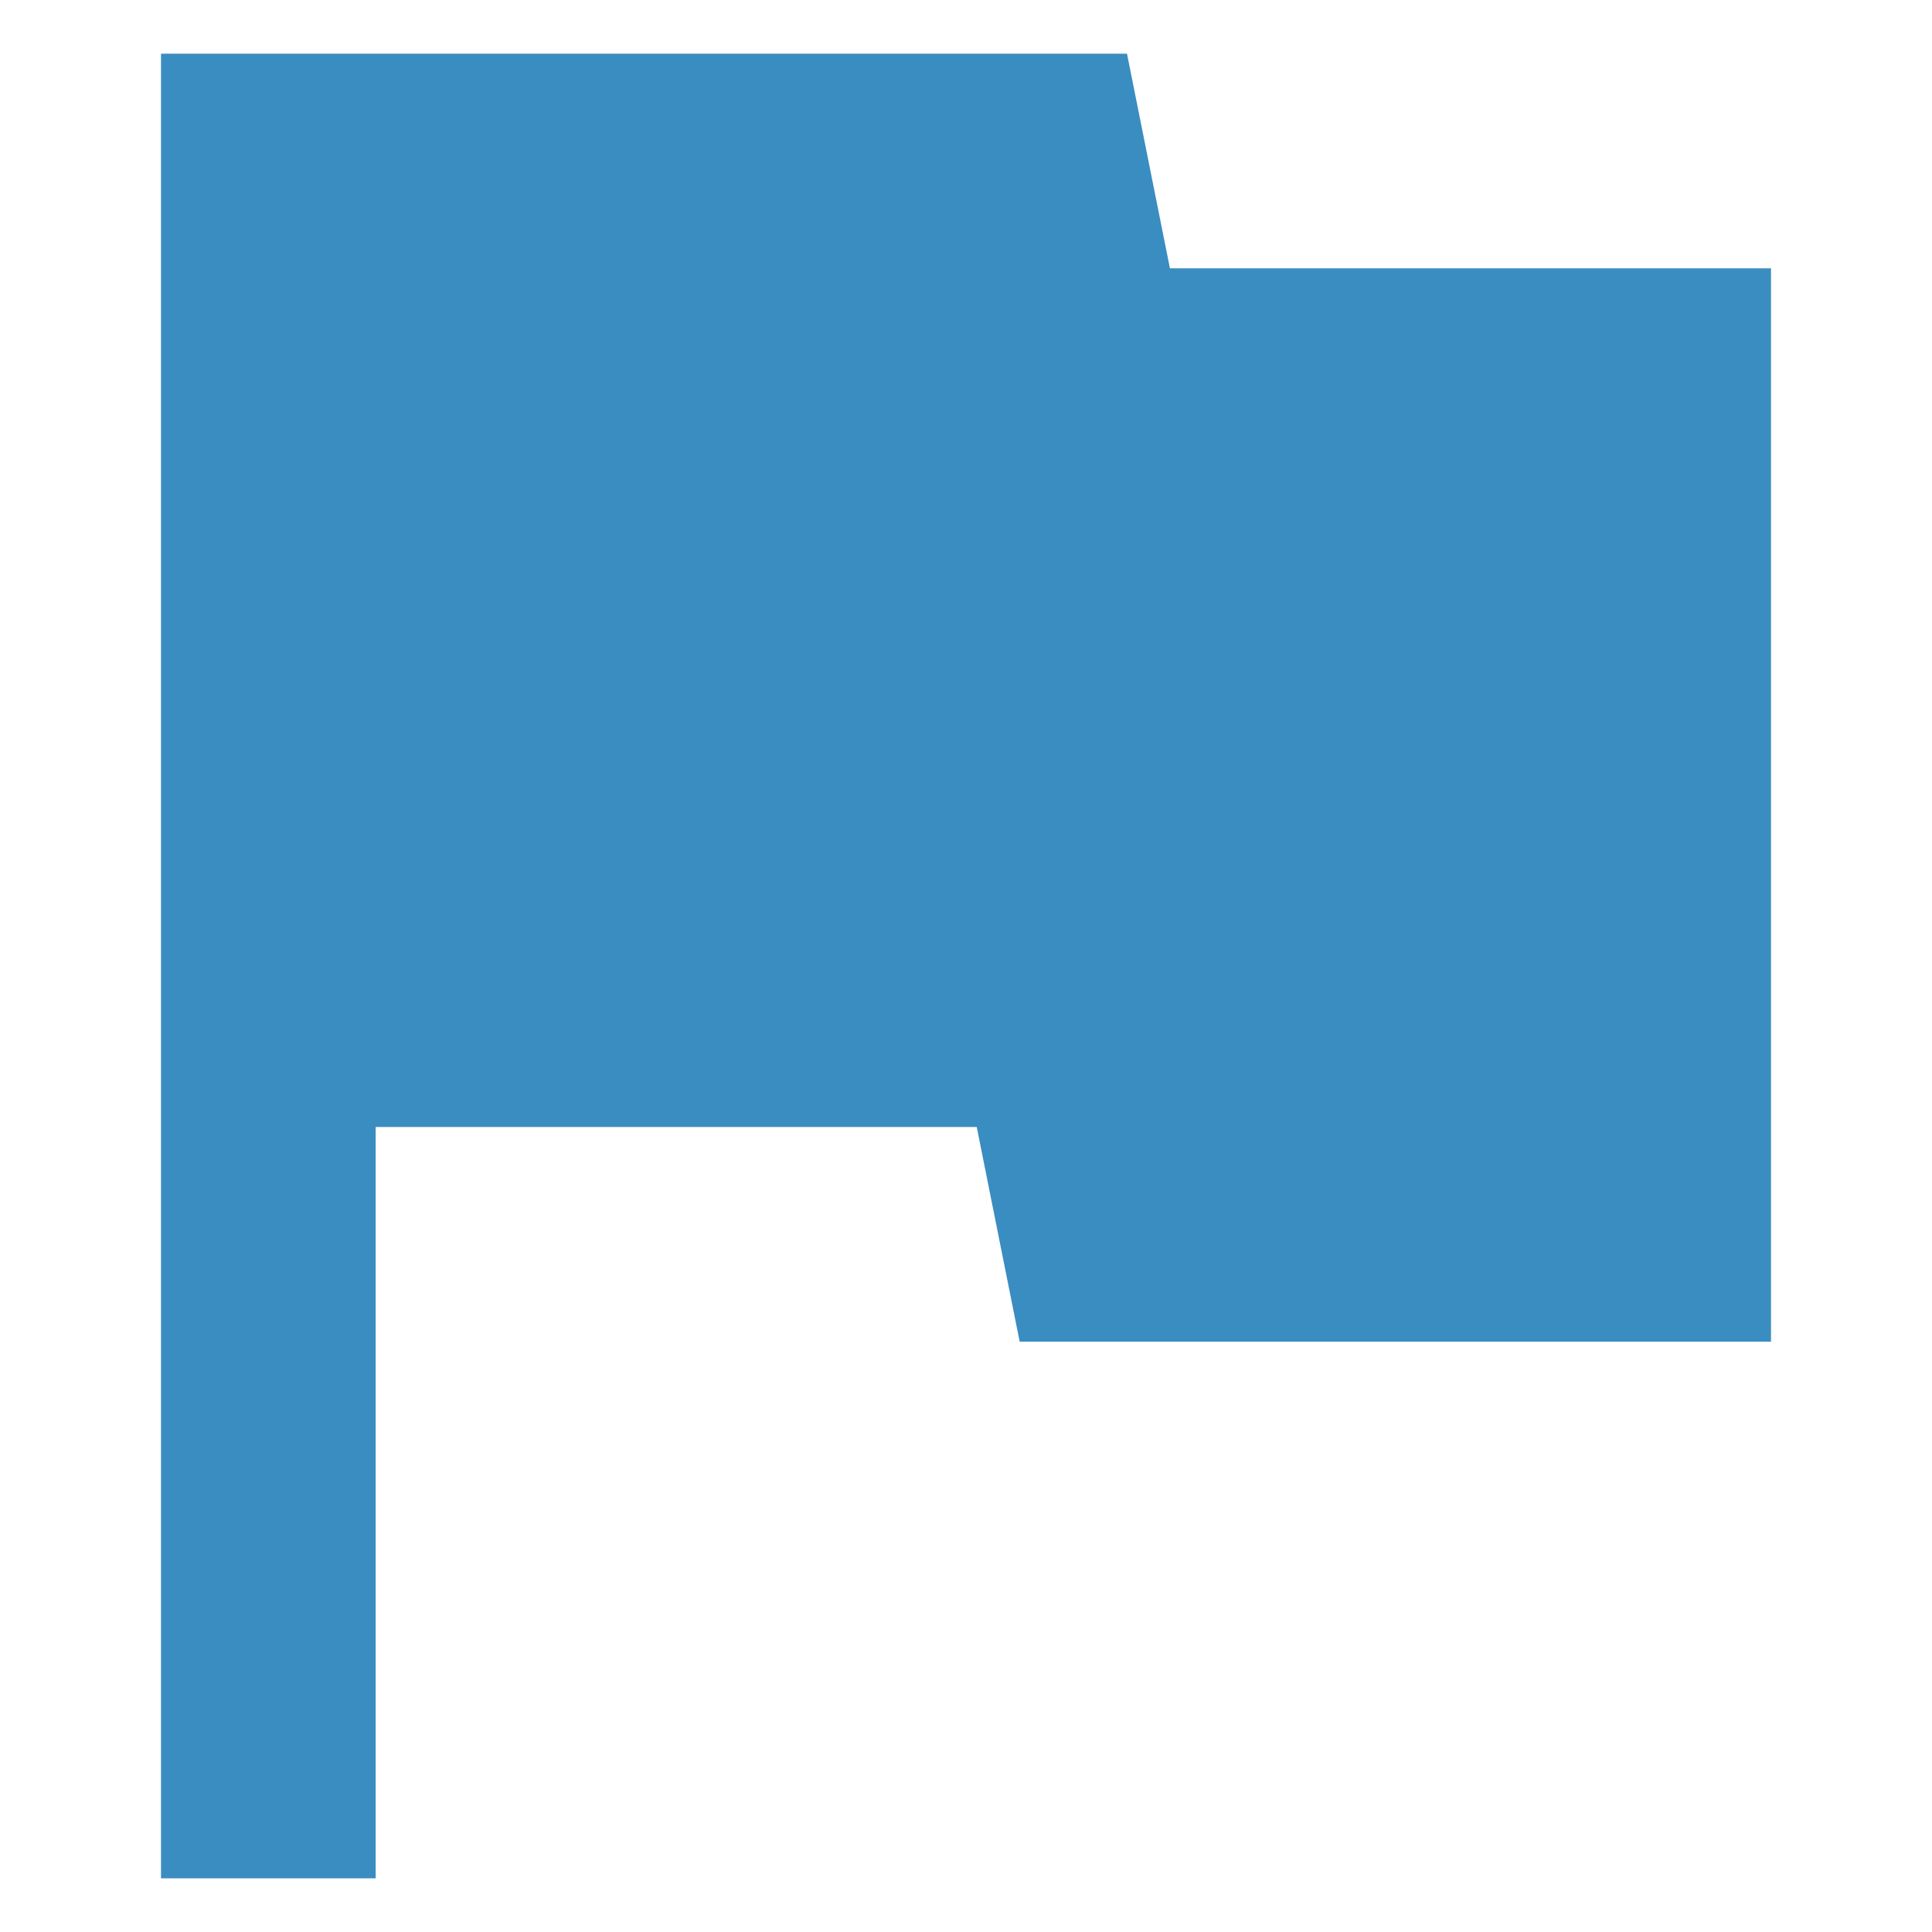
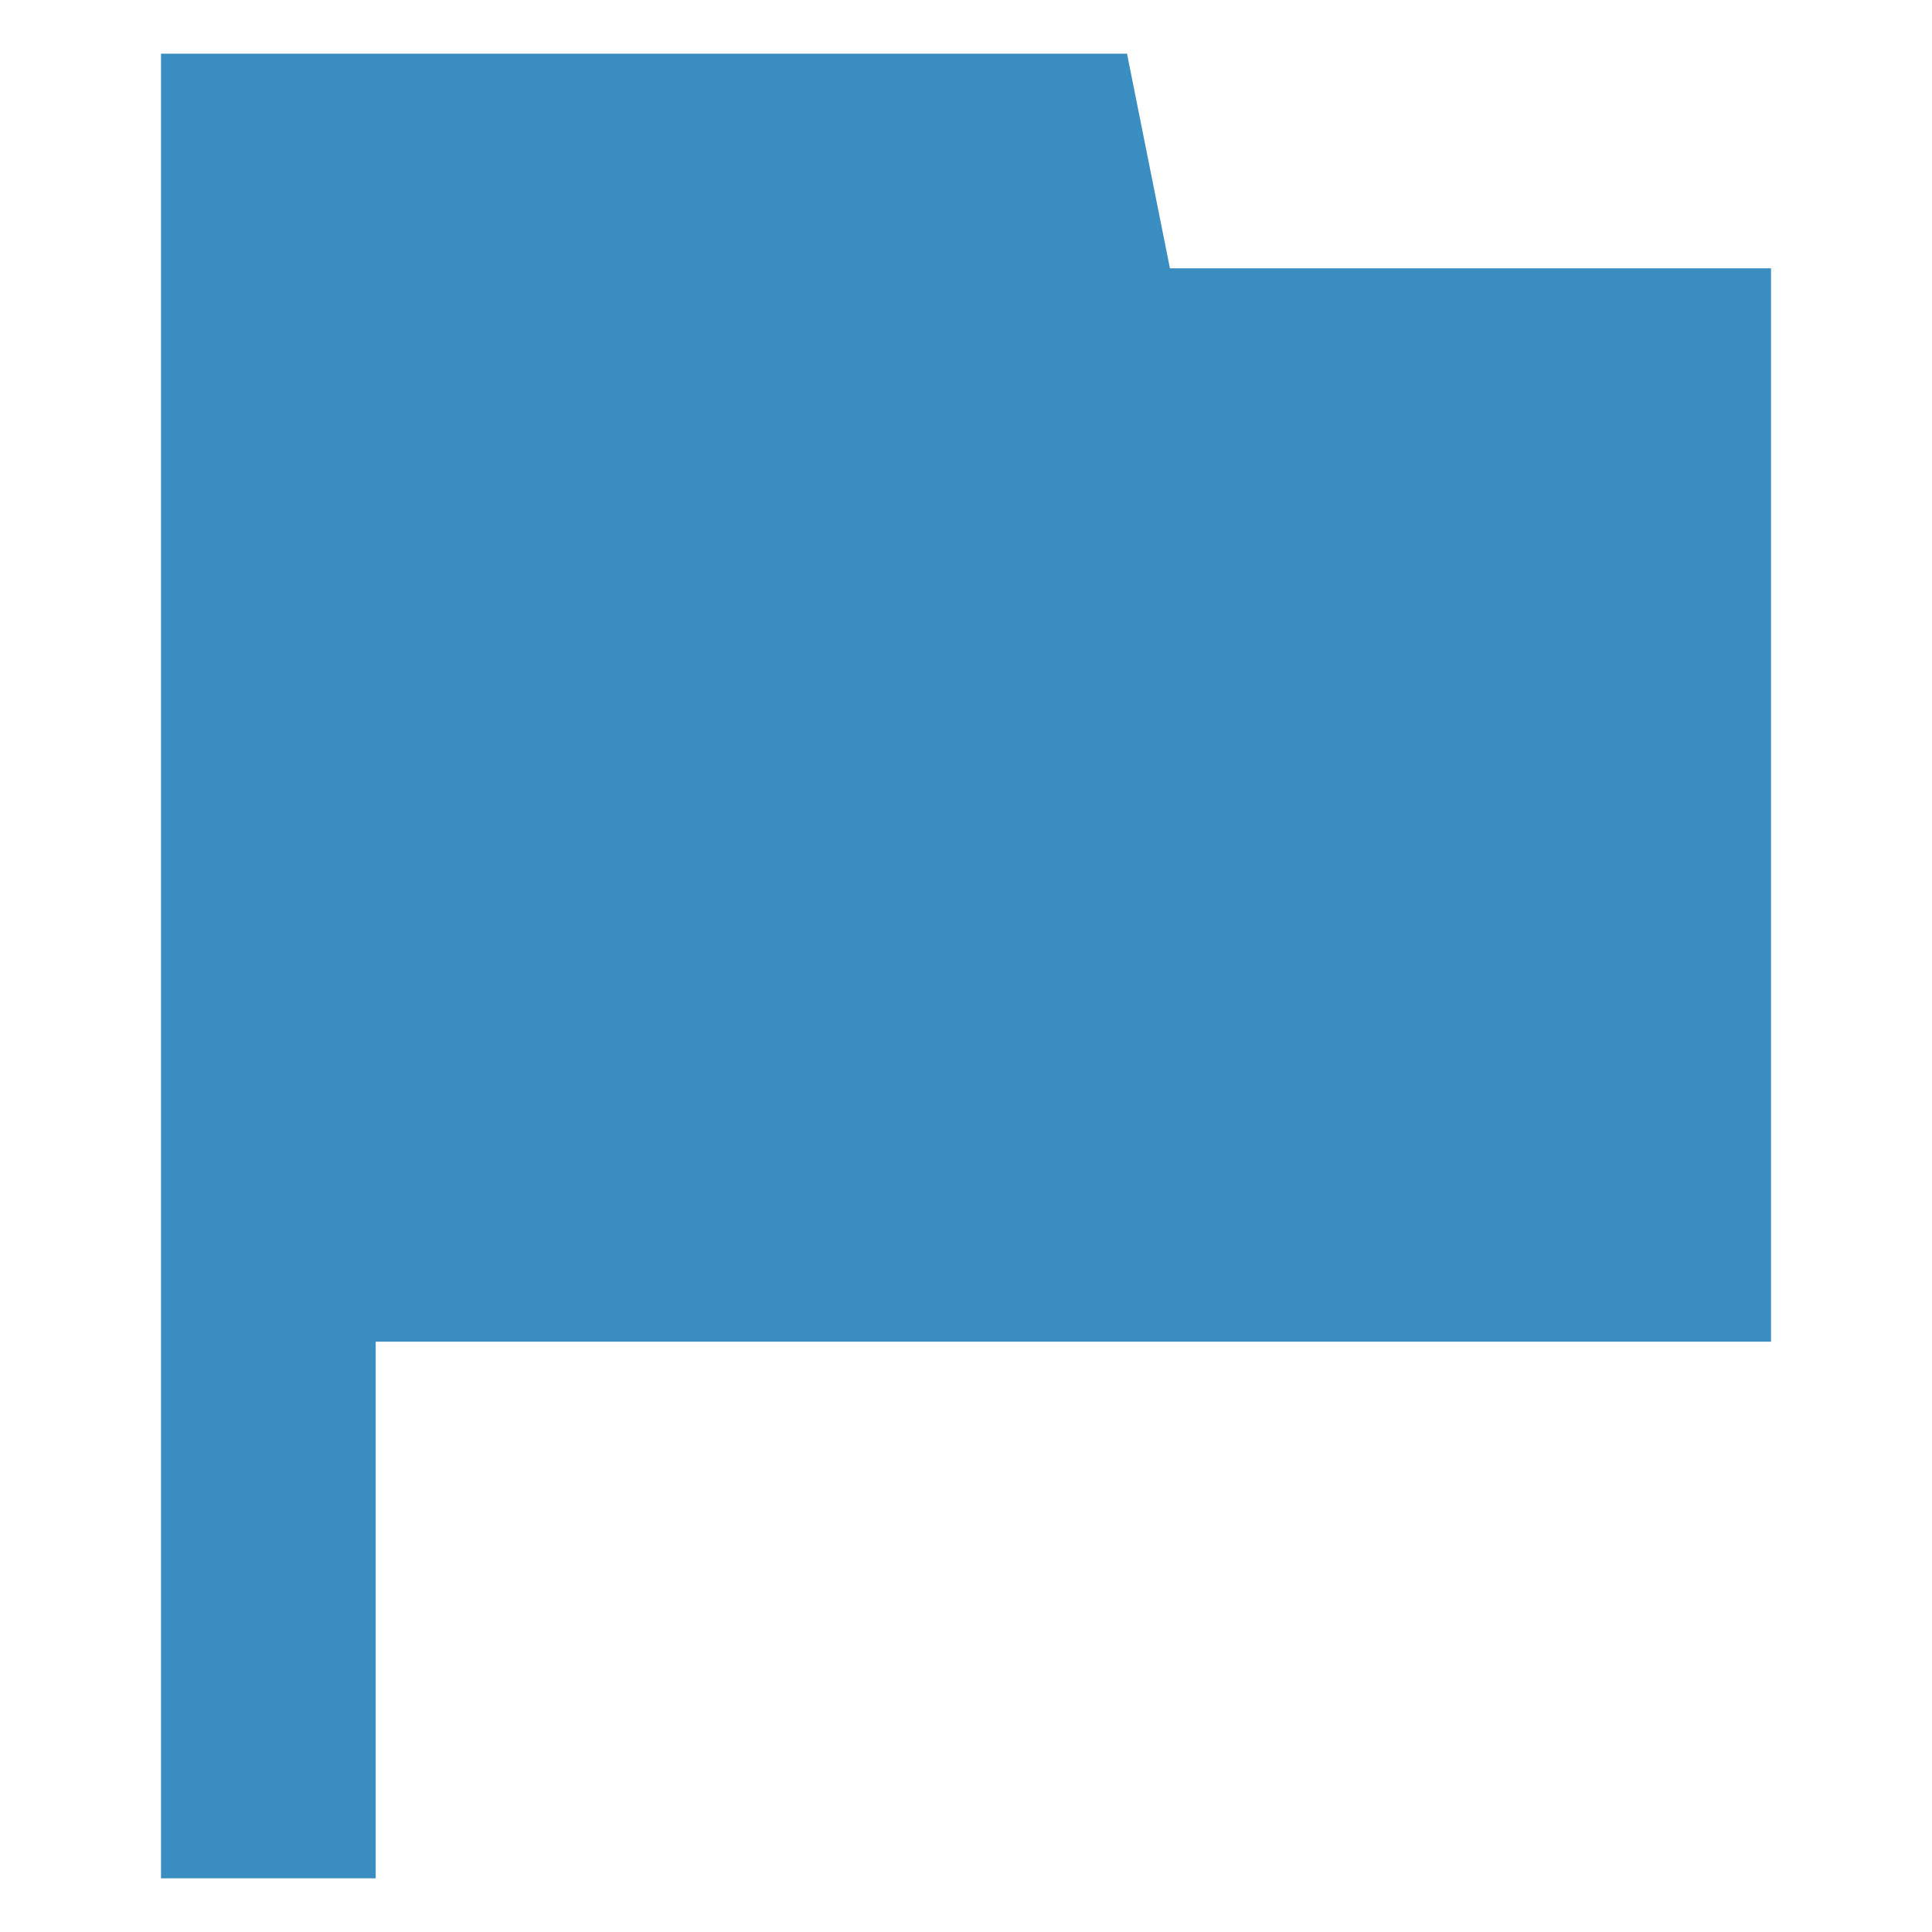
<svg xmlns="http://www.w3.org/2000/svg" width="36" height="36" viewBox="0 0 36 36" fill="none">
-   <path d="M3 35V1H21L21.8 5H33V25H19L18.2 21H7V35H3Z" fill="#3A8DC0" />
+   <path d="M3 35V1H21L21.8 5H33V25H19H7V35H3Z" fill="#3A8DC0" />
</svg>